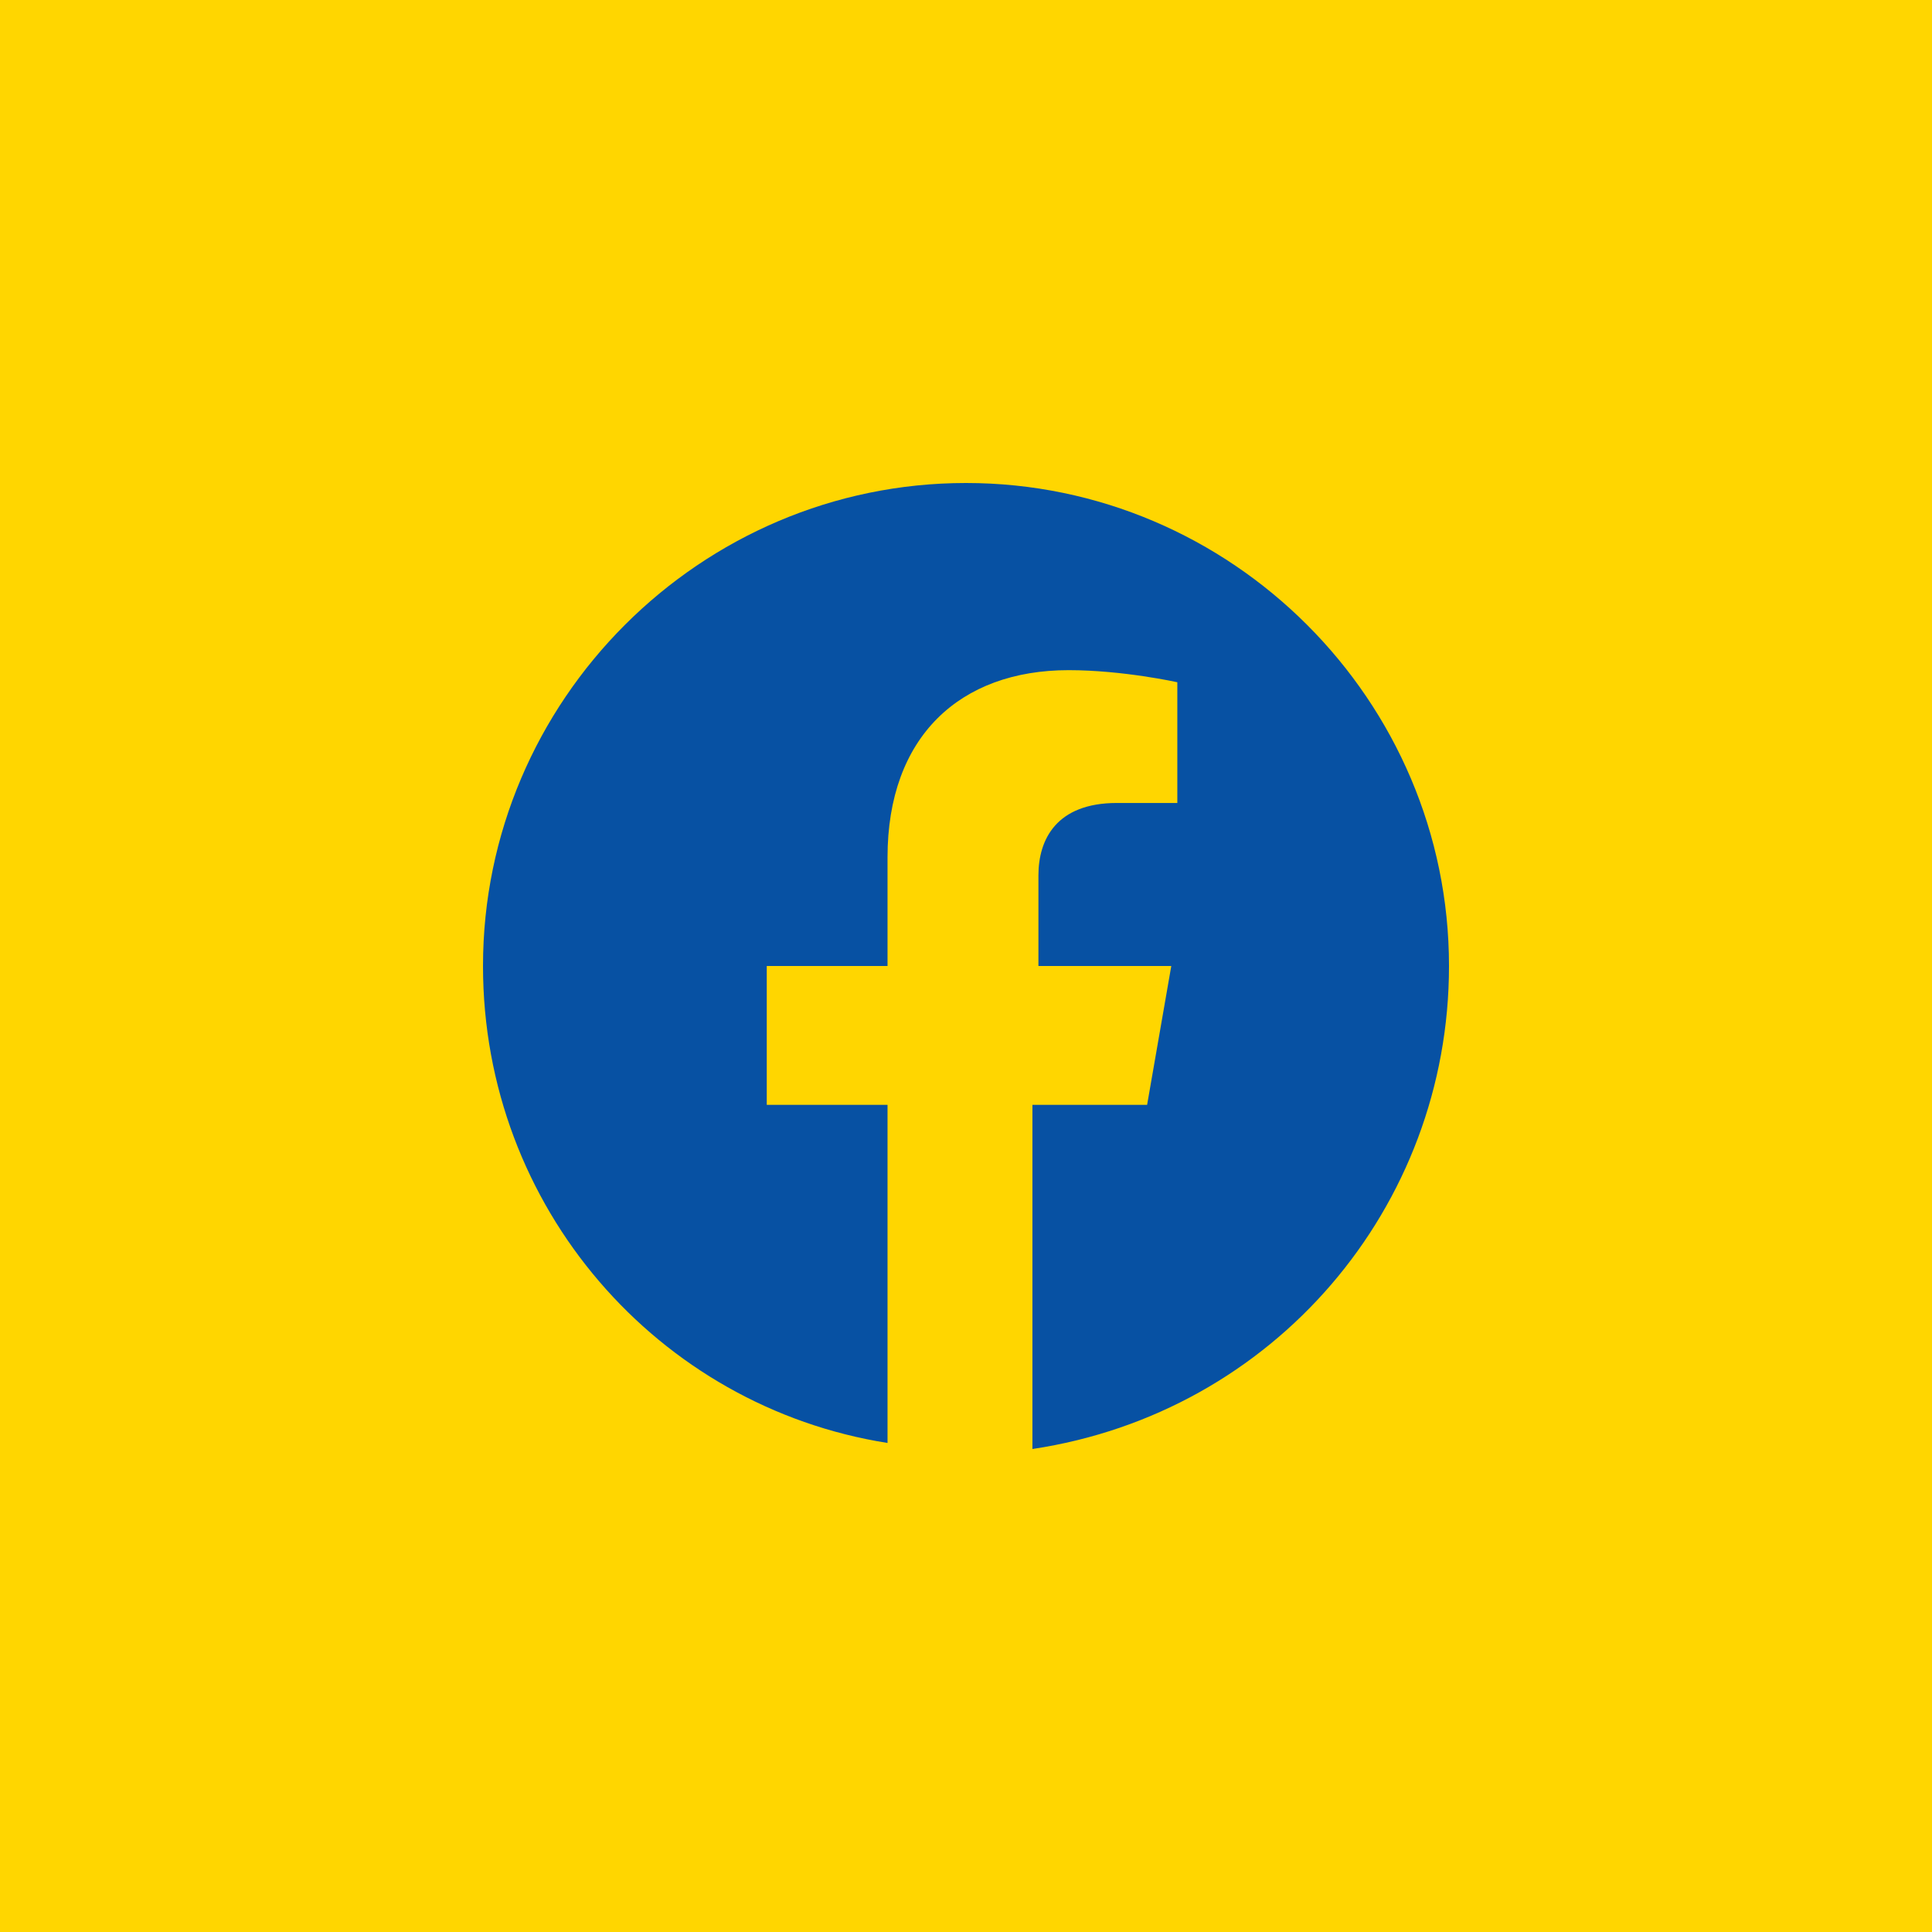
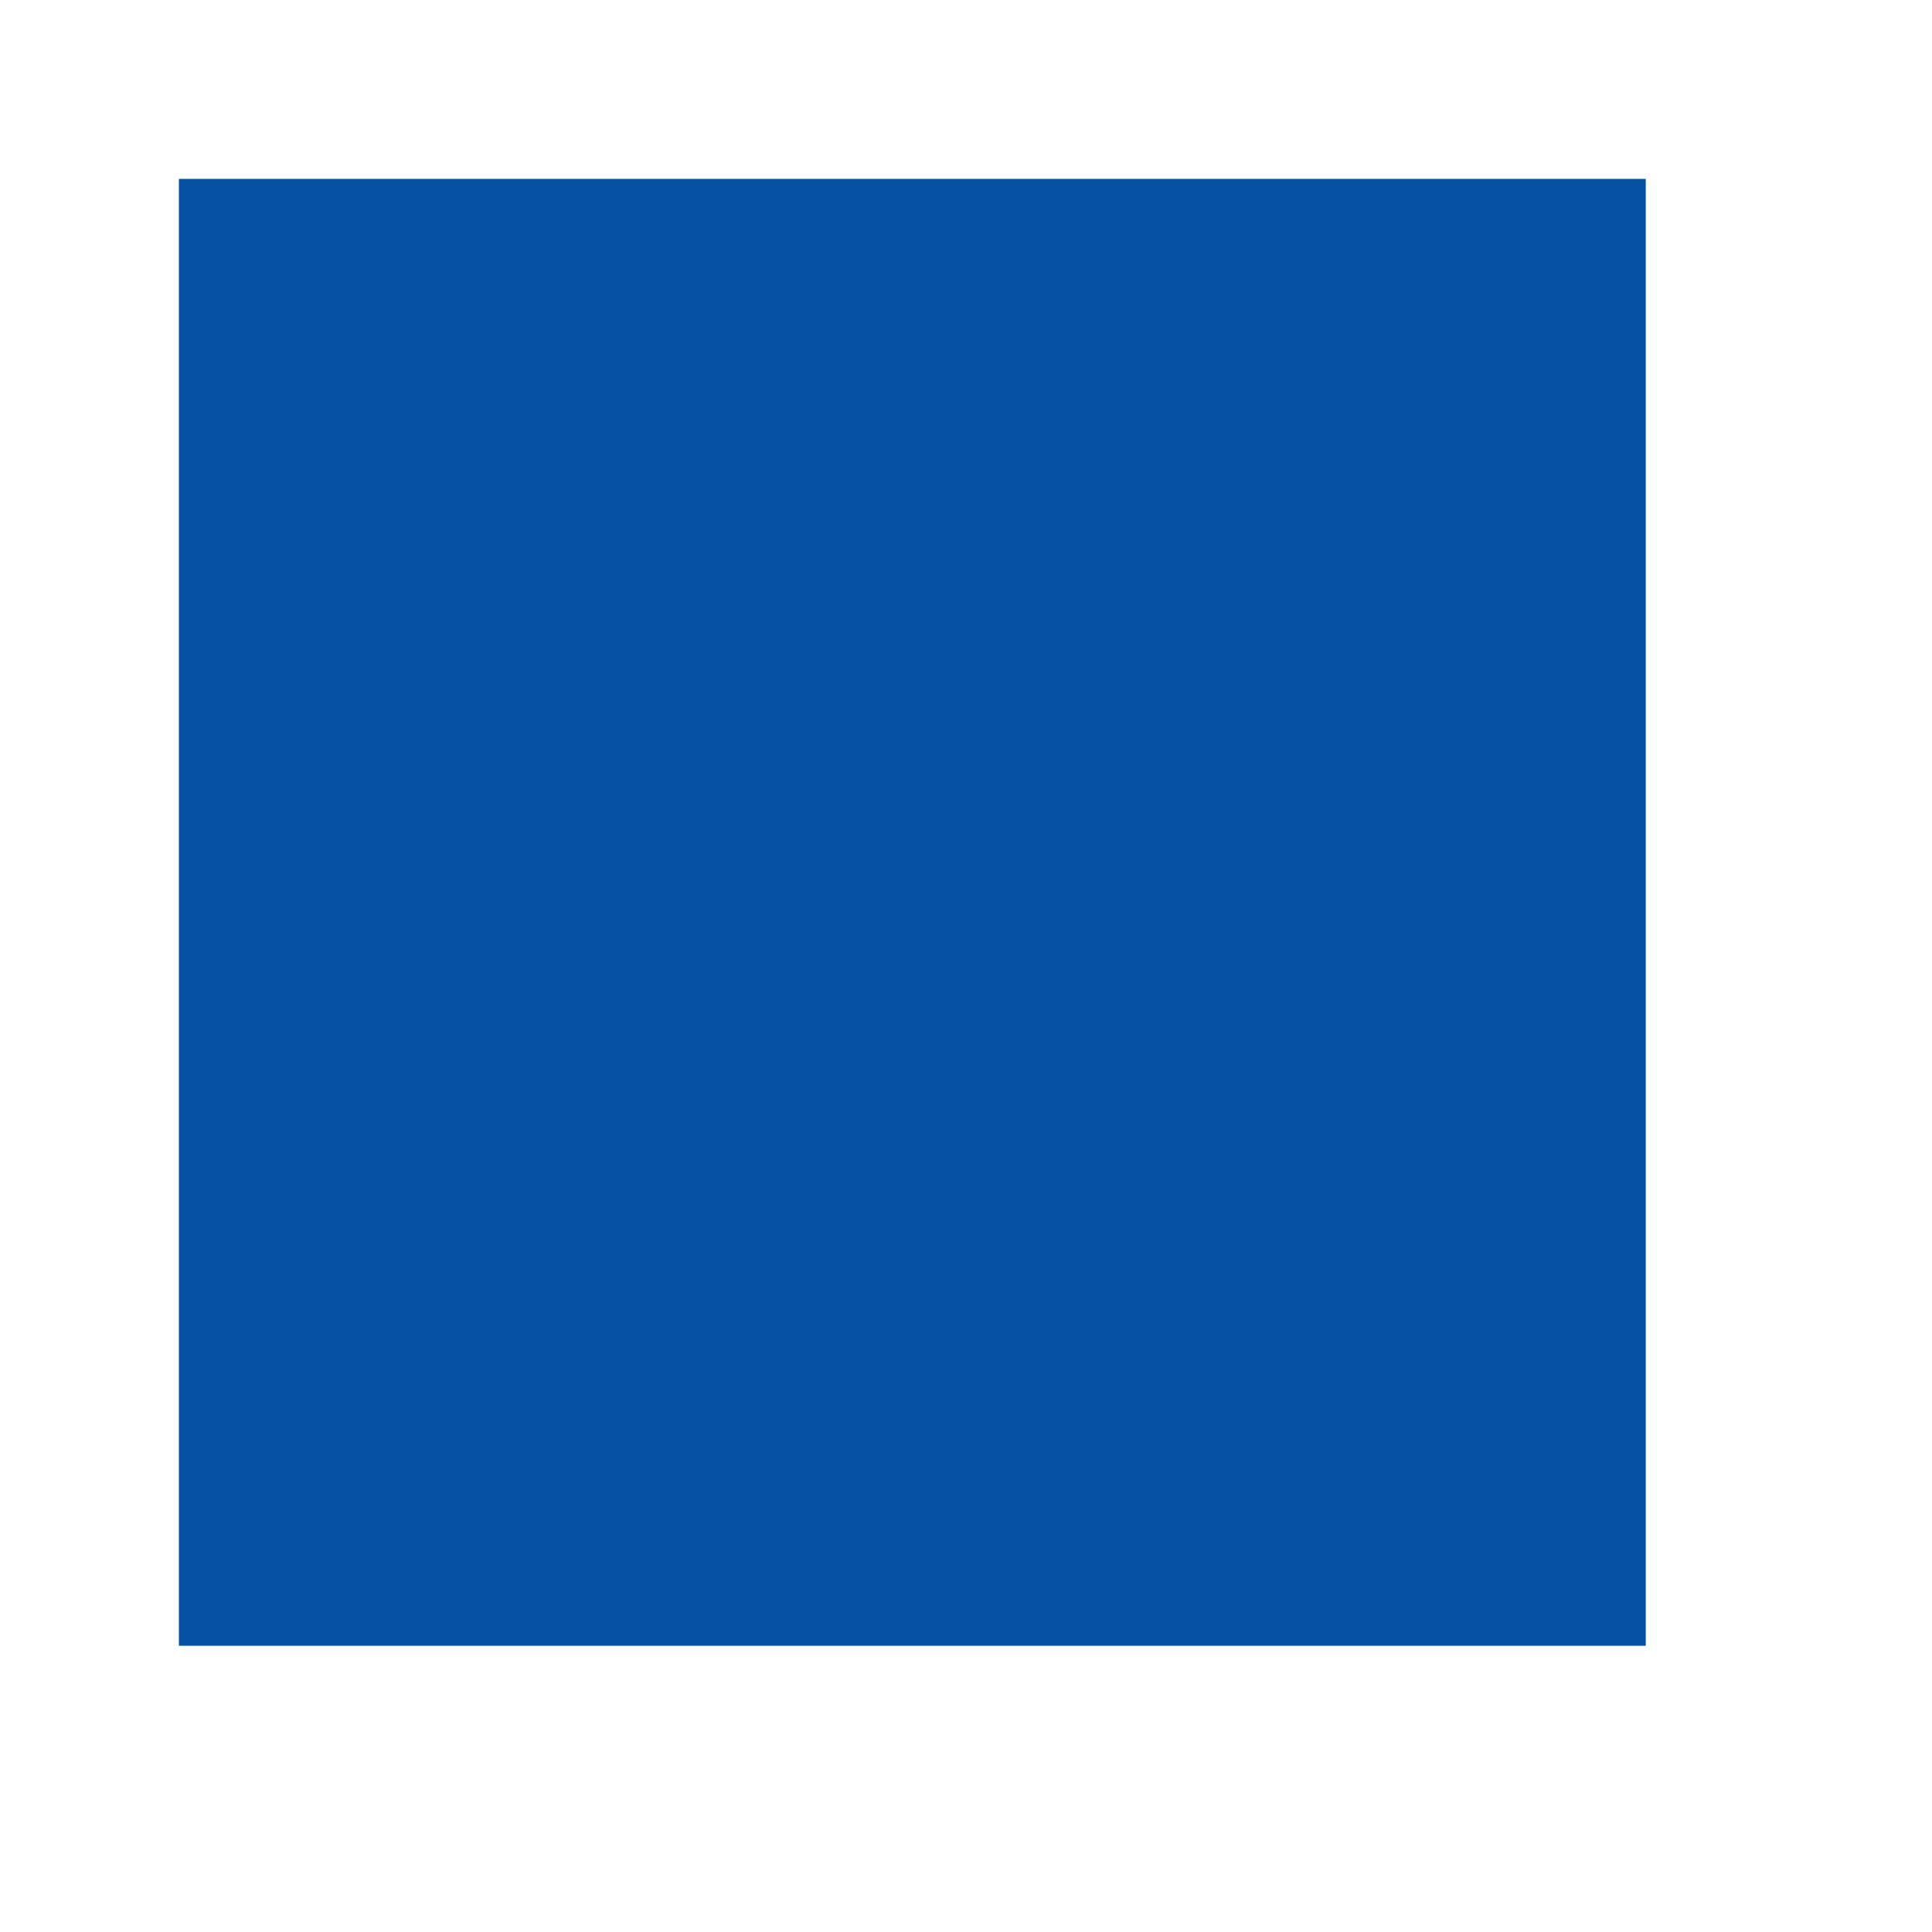
<svg xmlns="http://www.w3.org/2000/svg" width="47" height="47" viewBox="0 0 47 47" fill="none">
  <rect x="4.352" y="4.352" width="35.685" height="35.685" fill="#0751A3" />
-   <path fill-rule="evenodd" clip-rule="evenodd" d="M0 0H47V47H0V0ZM23.5 11.75C29.962 11.75 35.25 17.038 35.25 23.5C35.25 29.375 30.991 34.369 25.116 35.25V26.878H27.906L28.494 23.5H25.262V21.297C25.262 20.416 25.703 19.534 27.172 19.534H28.641V16.597C28.641 16.597 27.319 16.303 25.997 16.303C23.353 16.303 21.591 17.919 21.591 20.856V23.5H18.653V26.878H21.591V35.103C16.009 34.222 11.75 29.375 11.75 23.5C11.75 17.038 17.038 11.75 23.5 11.75Z" fill="#FFD600" />
</svg>